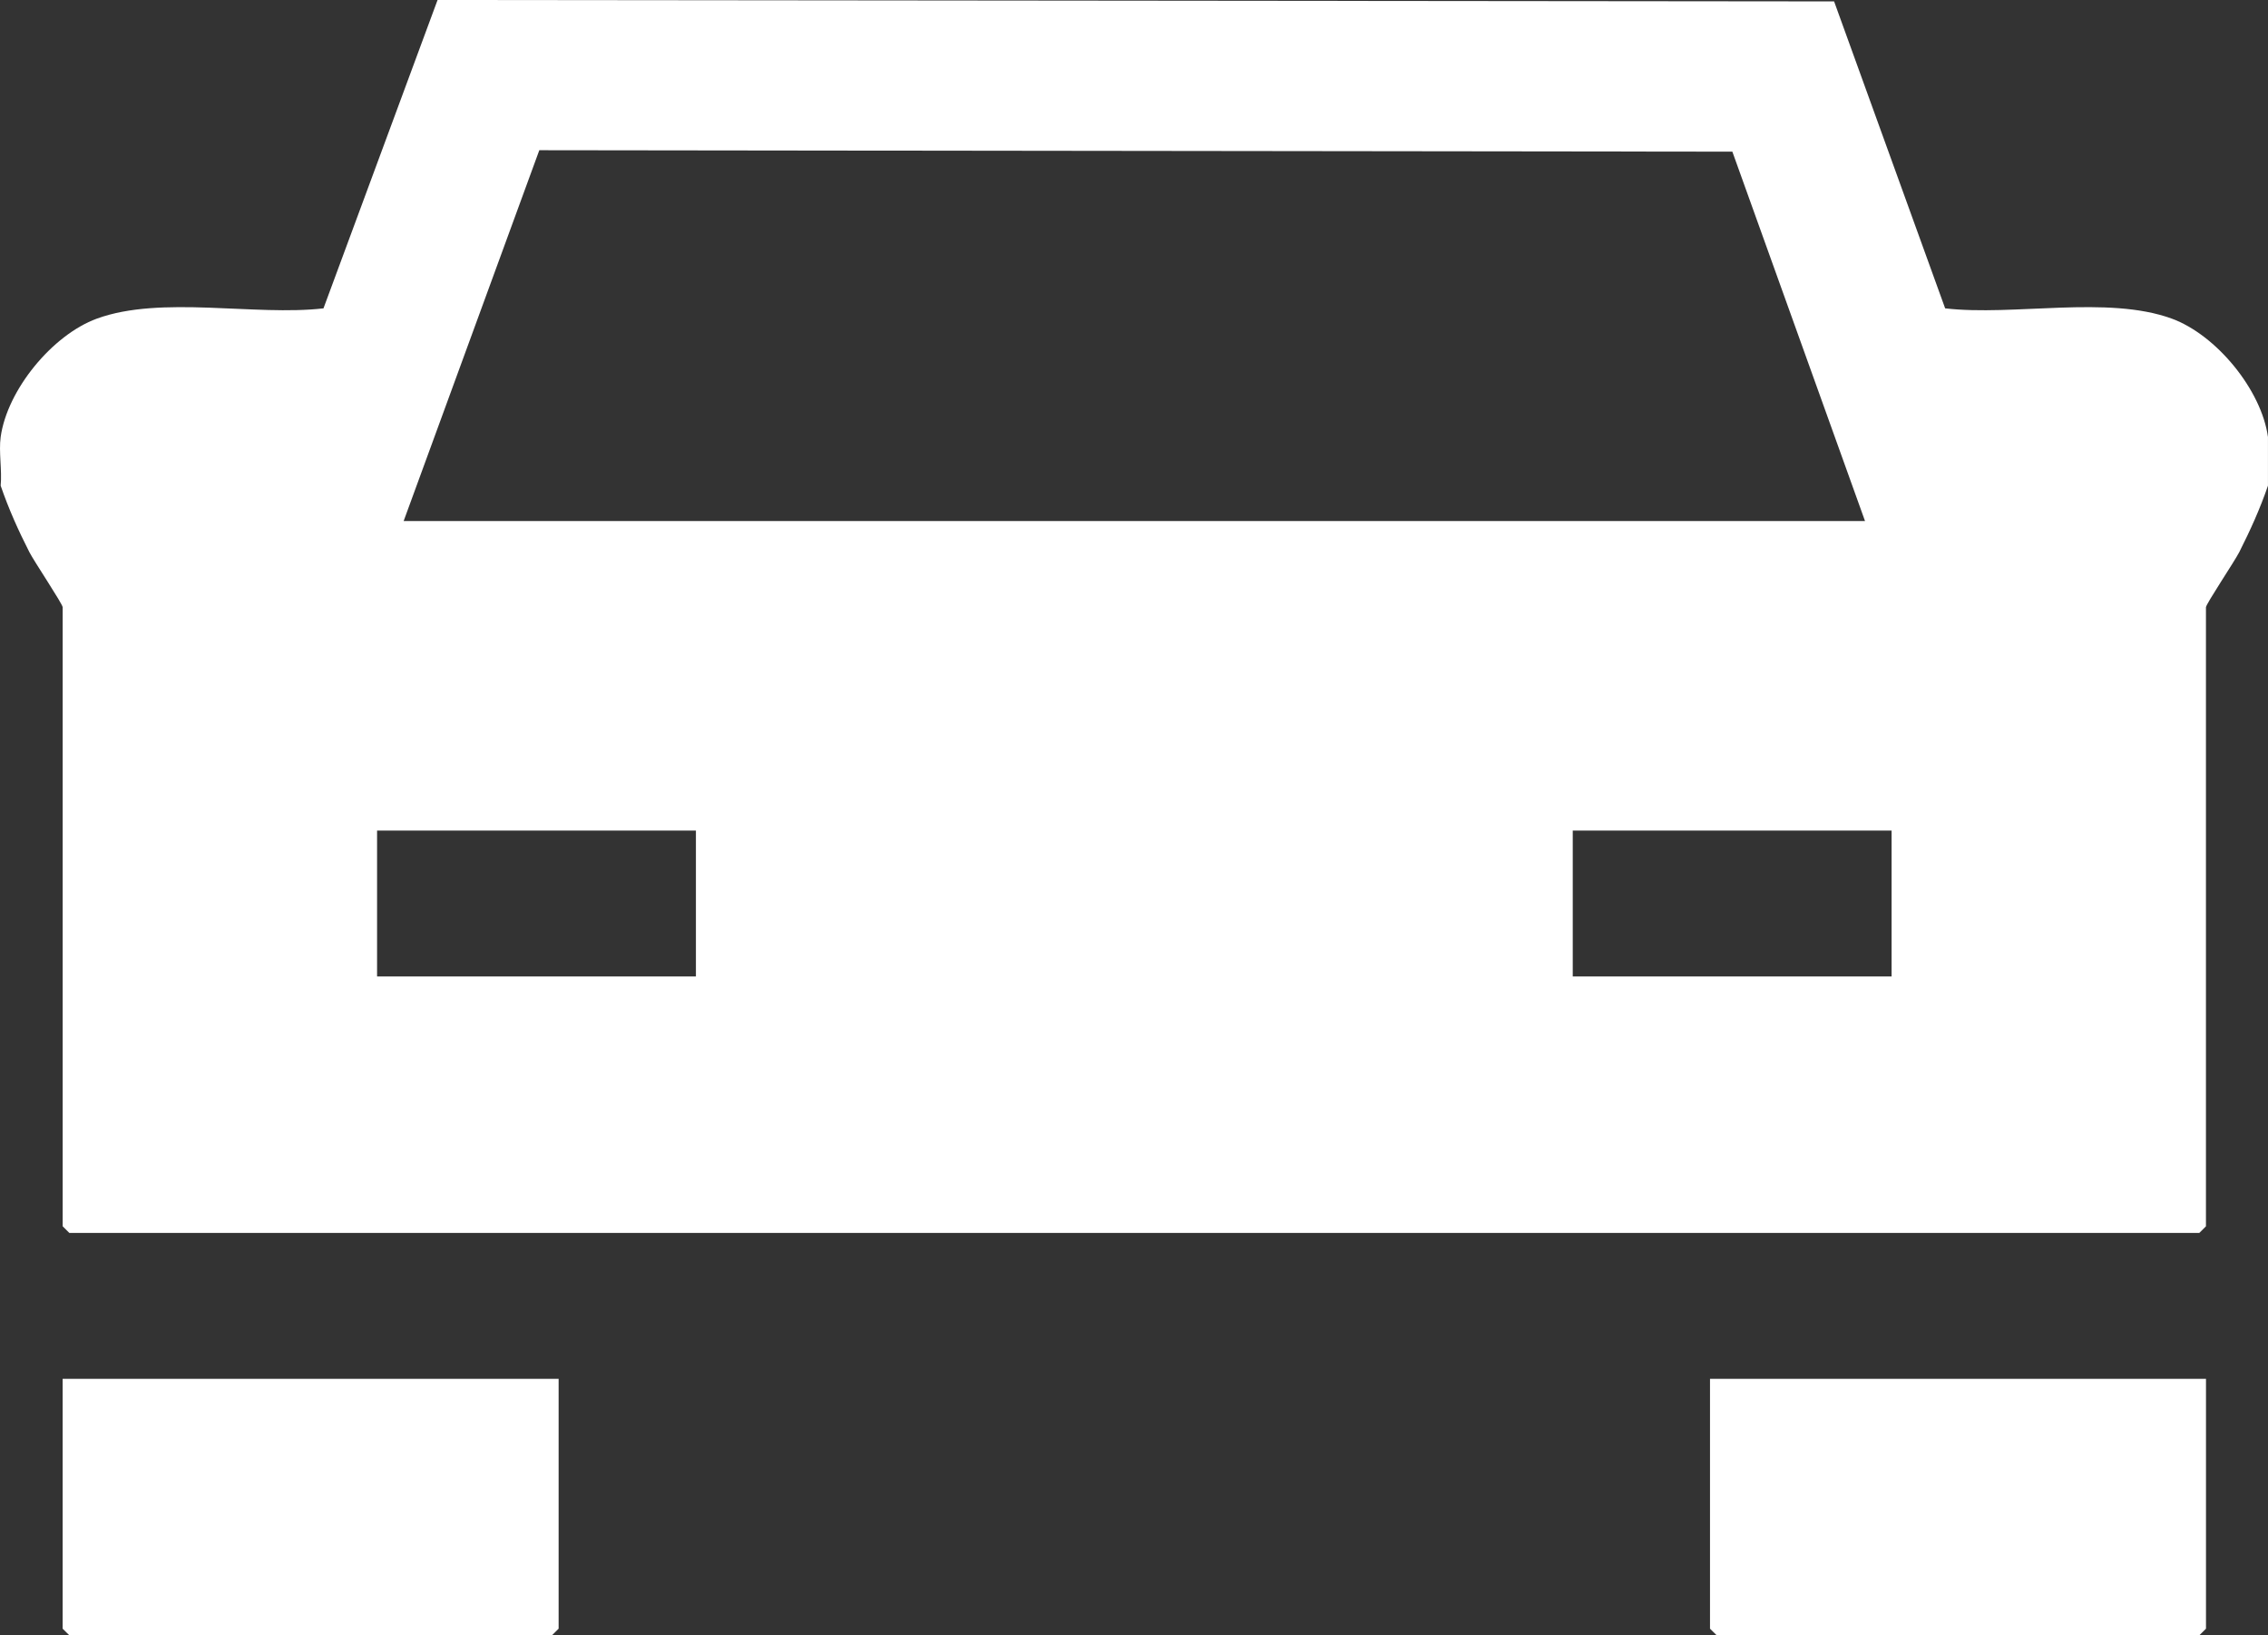
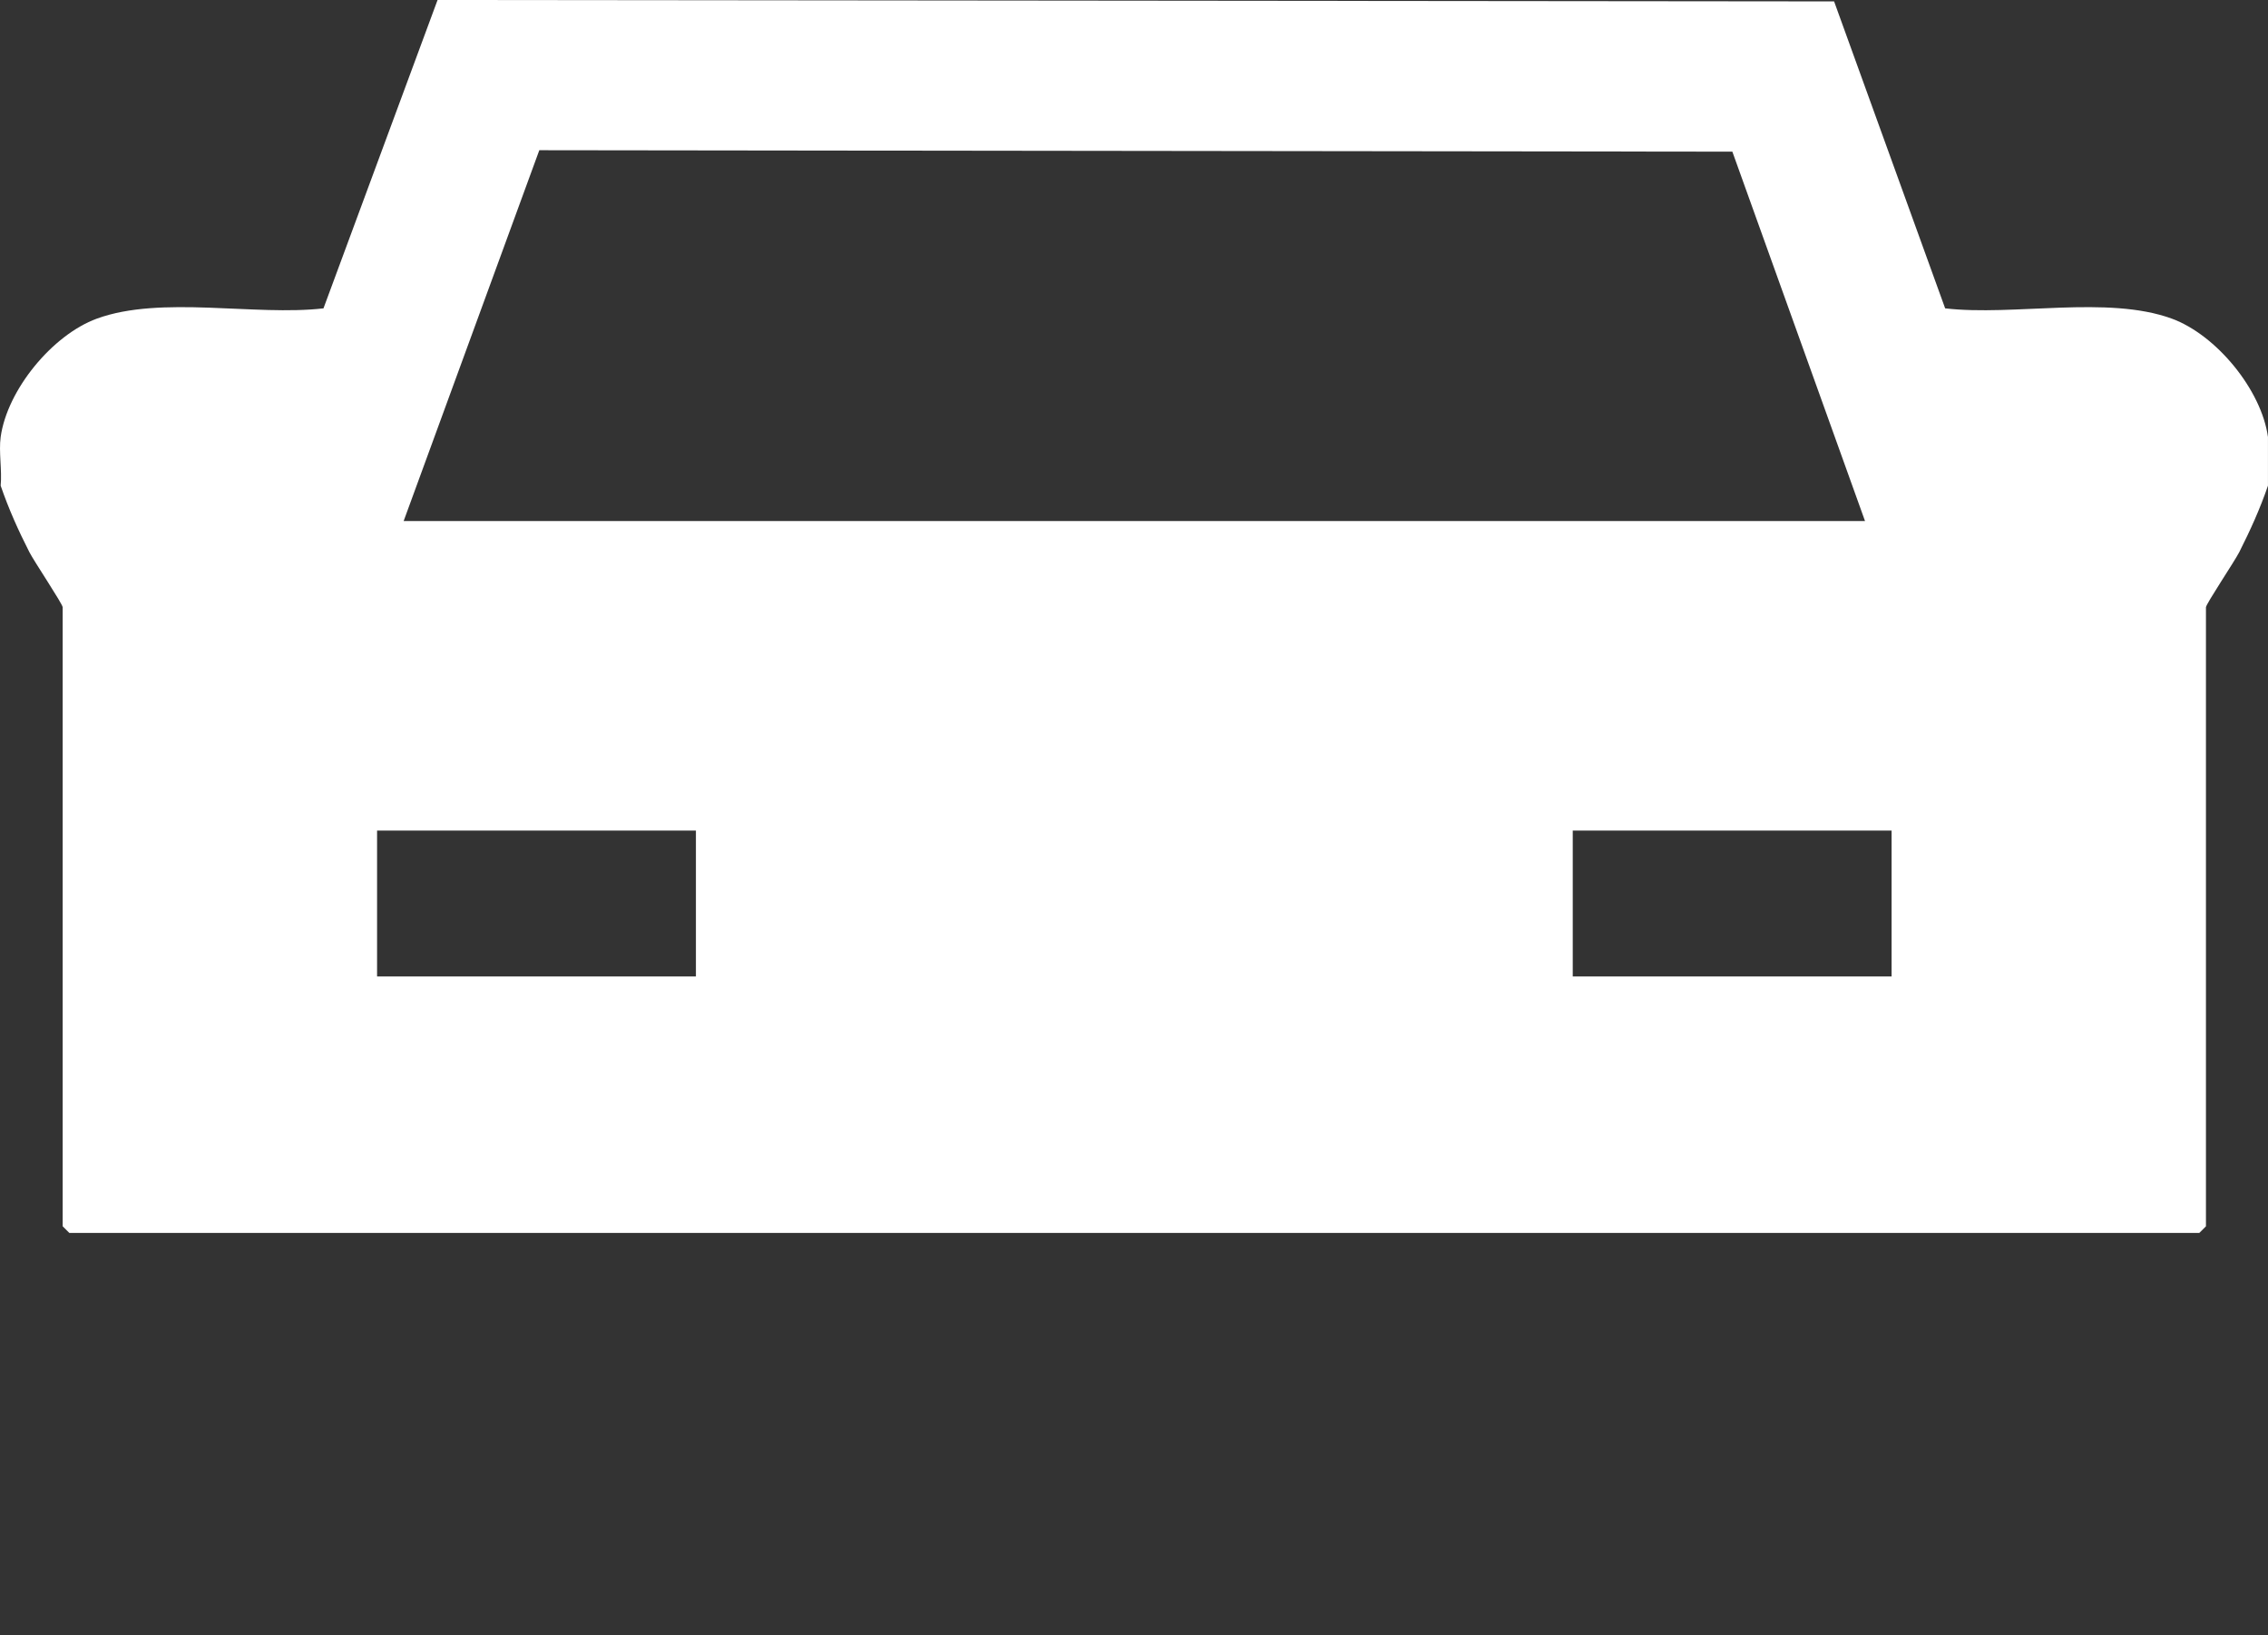
<svg xmlns="http://www.w3.org/2000/svg" viewBox="0 0 611.88 441.12" data-name="Layer 2" id="Layer_2">
  <rect x="0" y="0" width="611.88" height="441.12" fill="#333333" stroke="none" />
  <g id="Car">
    <g data-name="4UBNYt" id="_4UBNYt">
      <g>
-         <path fill="#fff" d="M.18,117.89c1.74-12.68,13.92-27.54,25.95-31.94,17.33-6.33,42.63-.64,61.14-2.77L118.05,0,494.82,.38l29.96,82.8c18.52,2.14,43.82-3.56,61.14,2.77,12.04,4.4,24.21,19.26,25.95,31.94v13.12c-2.14,6.25-4.76,12.02-7.74,17.92-1.27,2.5-8.99,14.01-8.99,14.88v166.98l-1.79,1.79H18.7l-1.79-1.79V163.81c0-.87-7.72-12.39-8.99-14.88-3-5.89-5.59-11.67-7.74-17.92,.4-4.16-.55-9.1,0-13.12Zm502.98,22.66l-35.79-99.64-321.87-.39-36.6,100.03H503.16ZM187.75,224.04H101.73v39.36h86.02v-39.36Zm322.58,0h-86.02v39.36h86.02v-39.36Z" />
-         <polygon fill="#fff" points="150.71 371.94 150.71 439.34 148.92 441.12 18.7 441.12 16.9 439.34 16.9 371.94 150.71 371.94" />
-         <polygon fill="#fff" points="595.15 371.94 595.15 439.34 593.36 441.12 463.14 441.12 461.34 439.34 461.34 371.94 595.15 371.94" />
+         <path fill="#fff" d="M.18,117.89c1.74-12.68,13.92-27.54,25.95-31.94,17.33-6.33,42.63-.64,61.14-2.77L118.05,0,494.82,.38l29.96,82.8c18.52,2.14,43.82-3.56,61.14,2.77,12.04,4.4,24.21,19.26,25.95,31.94v13.12c-2.14,6.25-4.76,12.02-7.74,17.92-1.27,2.5-8.99,14.01-8.99,14.88v166.98l-1.79,1.79H18.7l-1.79-1.79V163.81c0-.87-7.72-12.39-8.99-14.88-3-5.89-5.59-11.67-7.74-17.92,.4-4.16-.55-9.1,0-13.12Zm502.98,22.66l-35.79-99.64-321.87-.39-36.6,100.03H503.16ZM187.75,224.04H101.73v39.36h86.02v-39.36Zm322.58,0h-86.02v39.36h86.02v-39.36" />
      </g>
    </g>
  </g>
</svg>